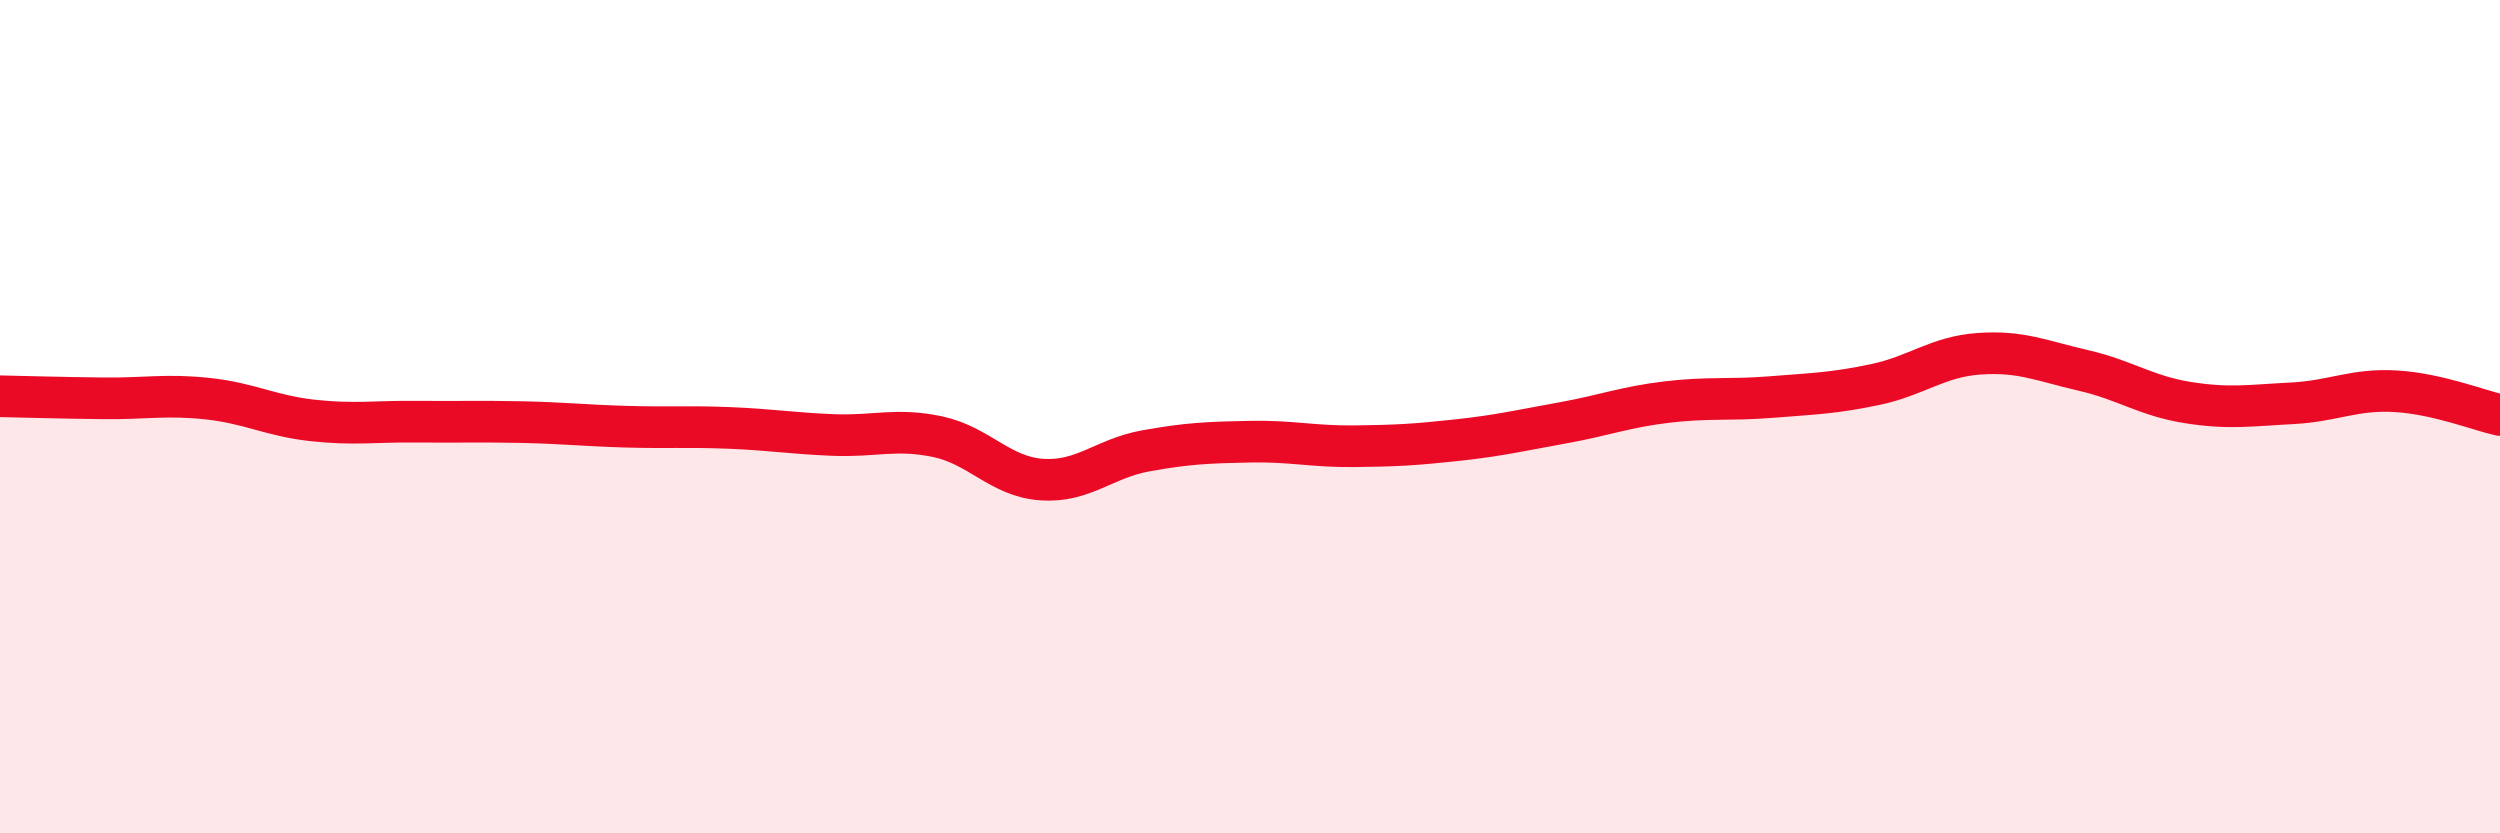
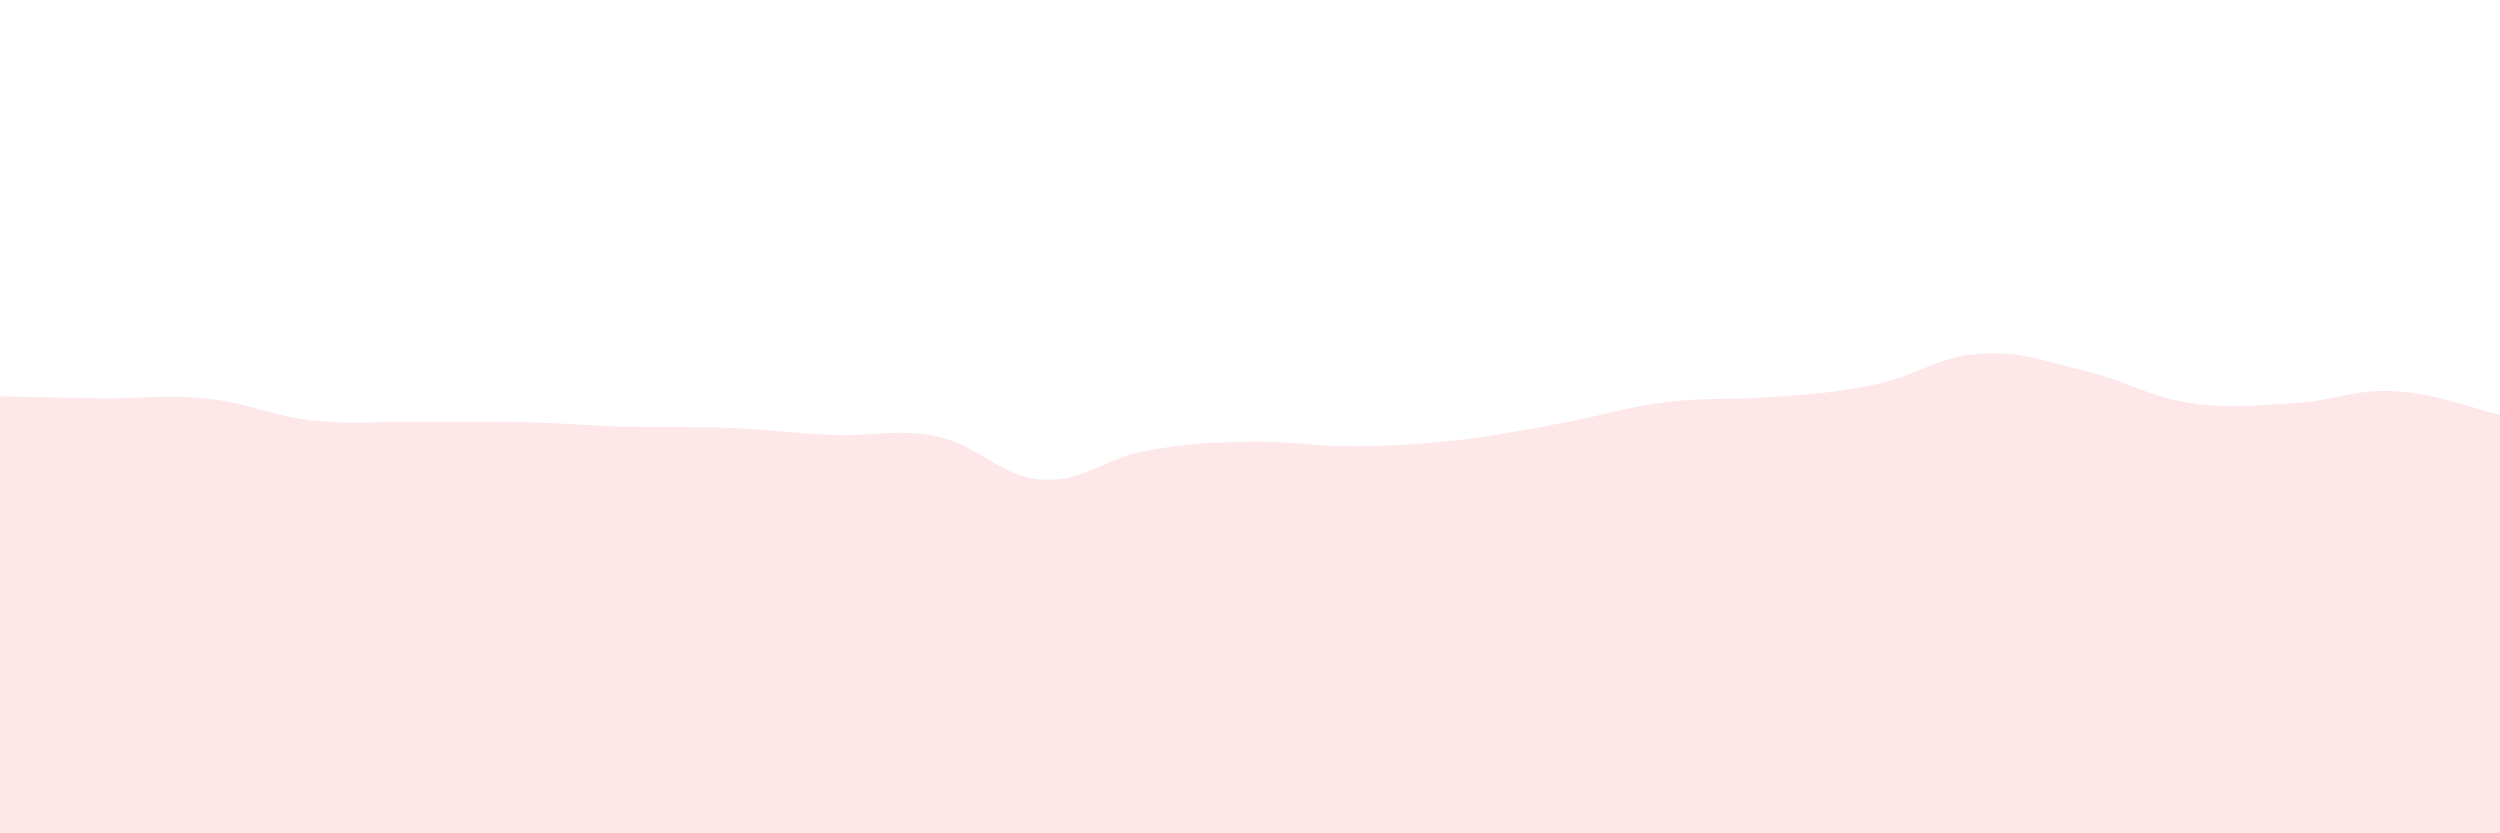
<svg xmlns="http://www.w3.org/2000/svg" width="60" height="20" viewBox="0 0 60 20">
  <path d="M 0,9.51 C 0.5,9.52 1.5,9.55 2.5,9.56 C 3.5,9.57 4,9.46 5,9.57 C 6,9.68 6.5,9.98 7.5,10.09 C 8.5,10.2 9,10.11 10,10.12 C 11,10.13 11.5,10.11 12.5,10.13 C 13.5,10.15 14,10.21 15,10.24 C 16,10.27 16.5,10.23 17.5,10.27 C 18.5,10.31 19,10.4 20,10.44 C 21,10.48 21.5,10.27 22.5,10.48 C 23.5,10.69 24,11.44 25,11.51 C 26,11.58 26.5,11 27.5,10.82 C 28.5,10.64 29,10.62 30,10.6 C 31,10.58 31.5,10.72 32.5,10.71 C 33.5,10.7 34,10.67 35,10.56 C 36,10.45 36.5,10.33 37.5,10.15 C 38.5,9.97 39,9.77 40,9.65 C 41,9.53 41.5,9.61 42.5,9.53 C 43.5,9.45 44,9.44 45,9.23 C 46,9.02 46.5,8.56 47.5,8.49 C 48.5,8.42 49,8.66 50,8.89 C 51,9.12 51.5,9.5 52.5,9.66 C 53.5,9.82 54,9.73 55,9.68 C 56,9.63 56.5,9.33 57.5,9.39 C 58.5,9.45 59.5,9.85 60,9.96L60 20L0 20Z" fill="#EB0A25" opacity="0.1" stroke-linecap="round" stroke-linejoin="round" />
-   <path d="M 0,9.51 C 0.5,9.52 1.5,9.55 2.5,9.56 C 3.5,9.57 4,9.46 5,9.57 C 6,9.68 6.5,9.98 7.5,10.09 C 8.5,10.2 9,10.11 10,10.12 C 11,10.13 11.5,10.11 12.5,10.13 C 13.5,10.15 14,10.21 15,10.24 C 16,10.27 16.5,10.23 17.5,10.27 C 18.5,10.31 19,10.4 20,10.44 C 21,10.48 21.5,10.27 22.5,10.48 C 23.5,10.69 24,11.44 25,11.51 C 26,11.58 26.5,11 27.5,10.82 C 28.5,10.64 29,10.62 30,10.6 C 31,10.58 31.5,10.72 32.5,10.71 C 33.5,10.7 34,10.67 35,10.56 C 36,10.45 36.5,10.33 37.5,10.15 C 38.5,9.97 39,9.77 40,9.65 C 41,9.53 41.5,9.61 42.5,9.53 C 43.5,9.45 44,9.44 45,9.23 C 46,9.02 46.5,8.56 47.5,8.49 C 48.5,8.42 49,8.66 50,8.89 C 51,9.12 51.5,9.5 52.5,9.66 C 53.5,9.82 54,9.73 55,9.68 C 56,9.63 56.5,9.33 57.5,9.39 C 58.5,9.45 59.5,9.85 60,9.96" stroke="#EB0A25" stroke-width="1" fill="none" stroke-linecap="round" stroke-linejoin="round" />
</svg>